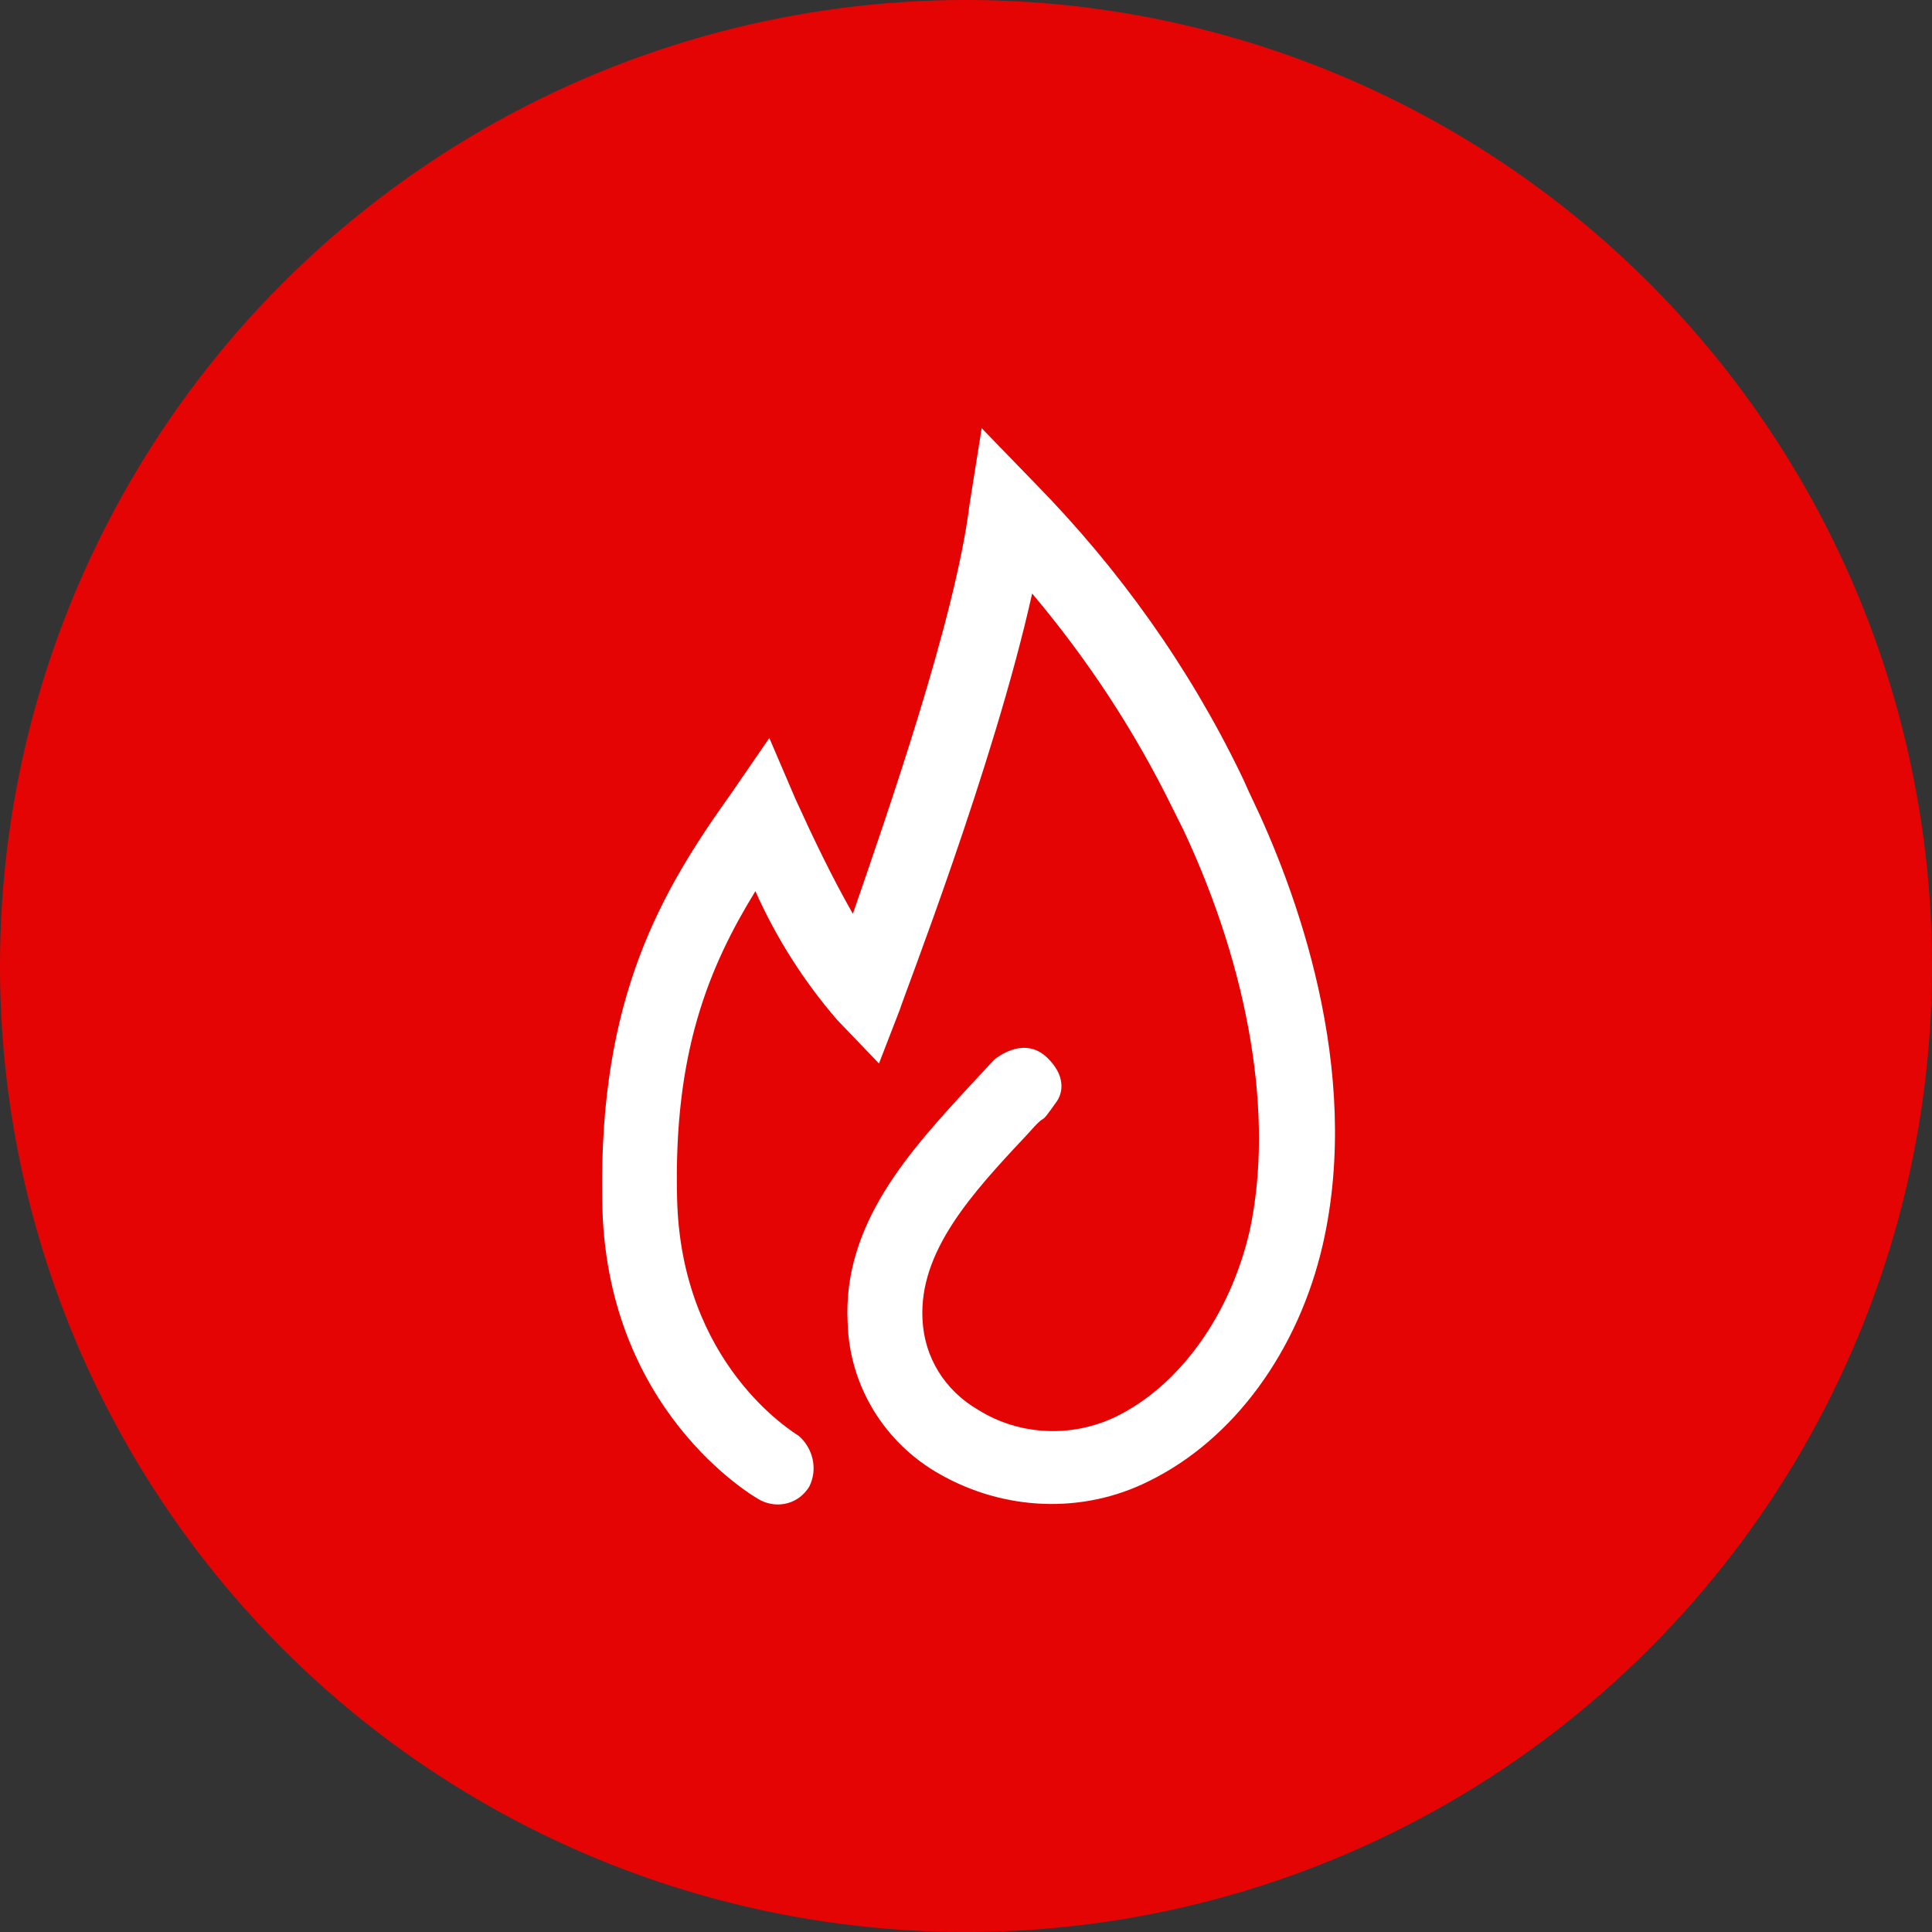
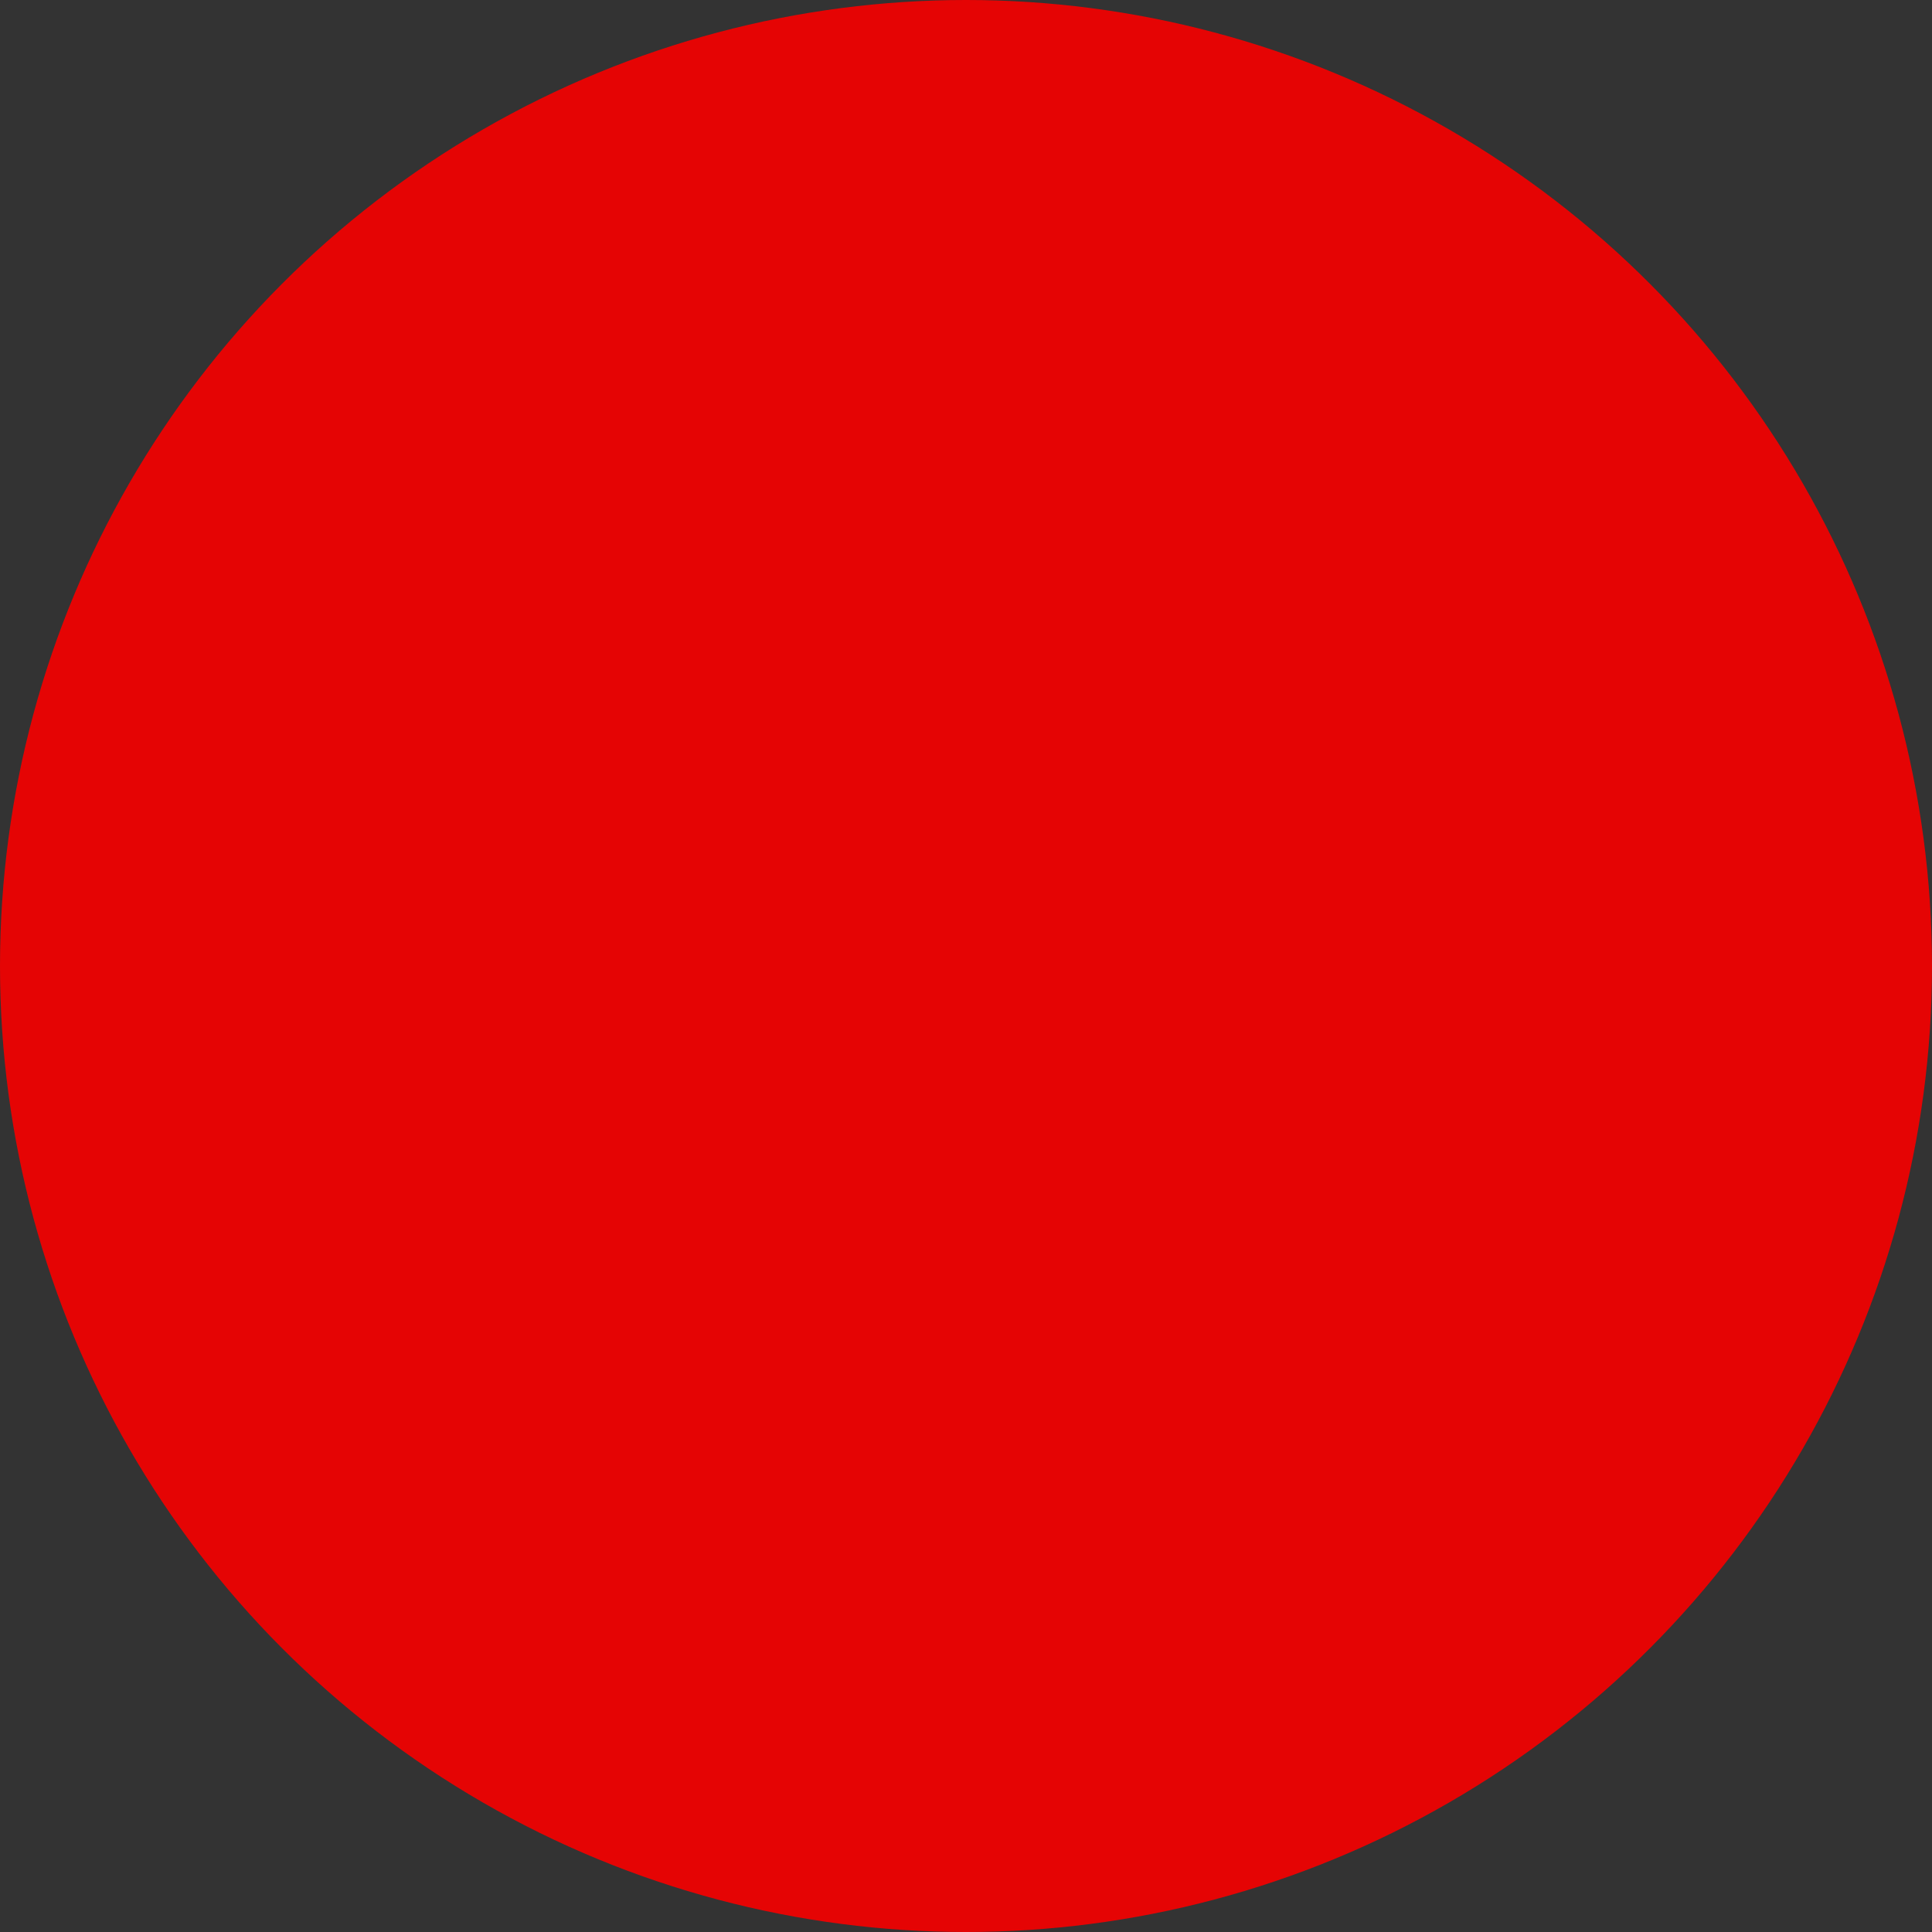
<svg xmlns="http://www.w3.org/2000/svg" version="1.1" id="Layer_1" x="0px" y="0px" viewBox="0 0 111 111" enable-background="new 0 0 111 111" xml:space="preserve">
  <rect x="0" y="0" width="111" height="111" fill="#333333" stroke="none" />
  <g>
    <g id="Layer_1-2">
      <circle fill="#E50404" cx="55.5" cy="55.5" r="55.5" />
-       <path fill="#FFFFFF" d="M43.7,86.2c1,0.5,2.2,0.2,2.8-0.8c0.5-1,0.2-2.2-0.6-2.9c-0.3-0.2-6.8-4.1-7-13.7    c-0.2-8.3,1.8-13.2,4.5-17.6c1.2,2.7,2.8,5.2,4.7,7.4l2.4,2.5l1.2-3.1c0.2-0.7,5.4-14,7.6-23.9c3.2,3.8,5.9,7.9,8.1,12.4    c0.2,0.4,0.4,0.8,0.6,1.2c3.8,8.1,5.2,16.5,3.8,23c-1.1,4.8-4,8.9-7.7,10.7c-2.5,1.2-5.5,1.1-7.9-0.4c-1.9-1.1-3.1-3-3.2-5.2    c-0.2-3.9,2.8-7.2,6-10.6c1.4-1.6,0.5-0.2,1.7-1.9c0,0,0.9-1.1-0.5-2.5s-3.1,0.1-3.1,0.1s0.1-0.1-1.3,1.4c-3.5,3.8-7.4,8-7.1,13.7    c0.1,3.6,2.1,6.9,5.3,8.7c3.7,2.1,8.2,2.3,12,0.4c4.9-2.4,8.6-7.5,10-13.6c2.3-10.1-1.6-20.5-4.1-25.7c-0.2-0.4-0.4-0.9-0.6-1.3    c-3-6.2-7-11.8-11.8-16.7l-3.1-3.2L55.7,29C54.9,35.5,51,46.7,49,52.5c-1.2-2.1-2.3-4.4-3.3-6.6l-1.5-3.5L42,45.6    c-4,5.6-7.6,11.7-7.4,23.3C34.7,81,43.3,86,43.7,86.2" />
    </g>
  </g>
</svg>